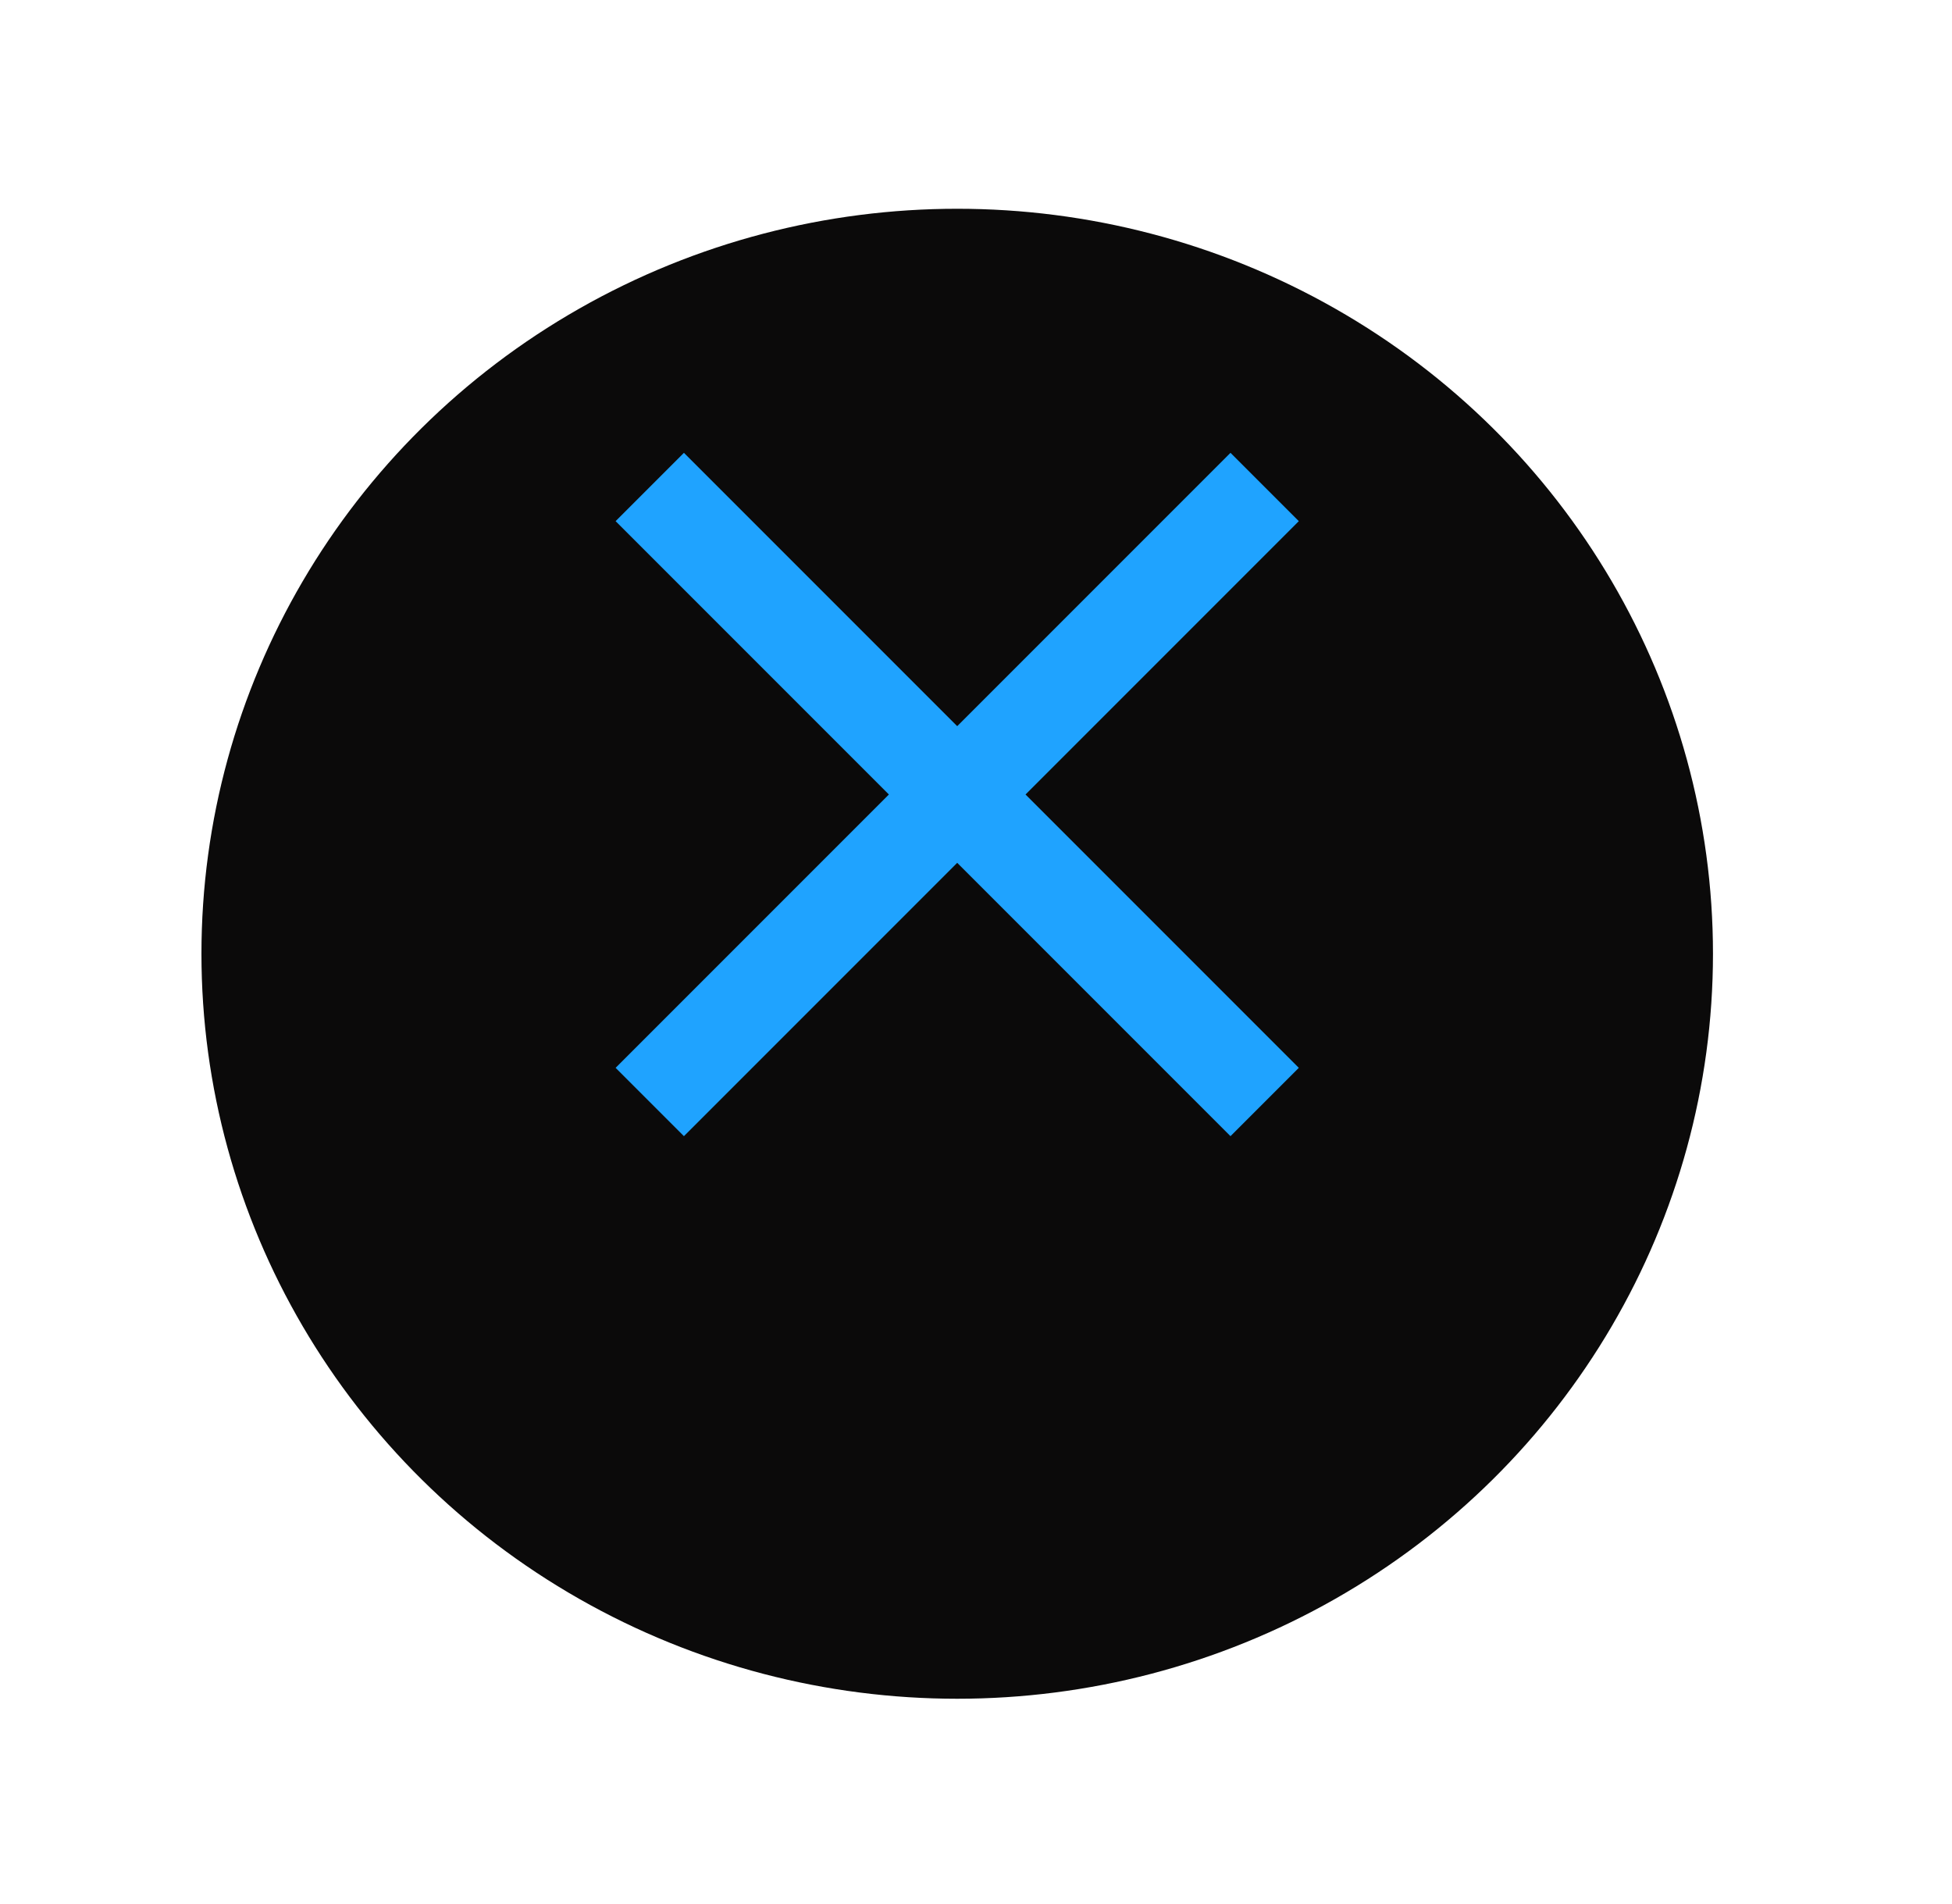
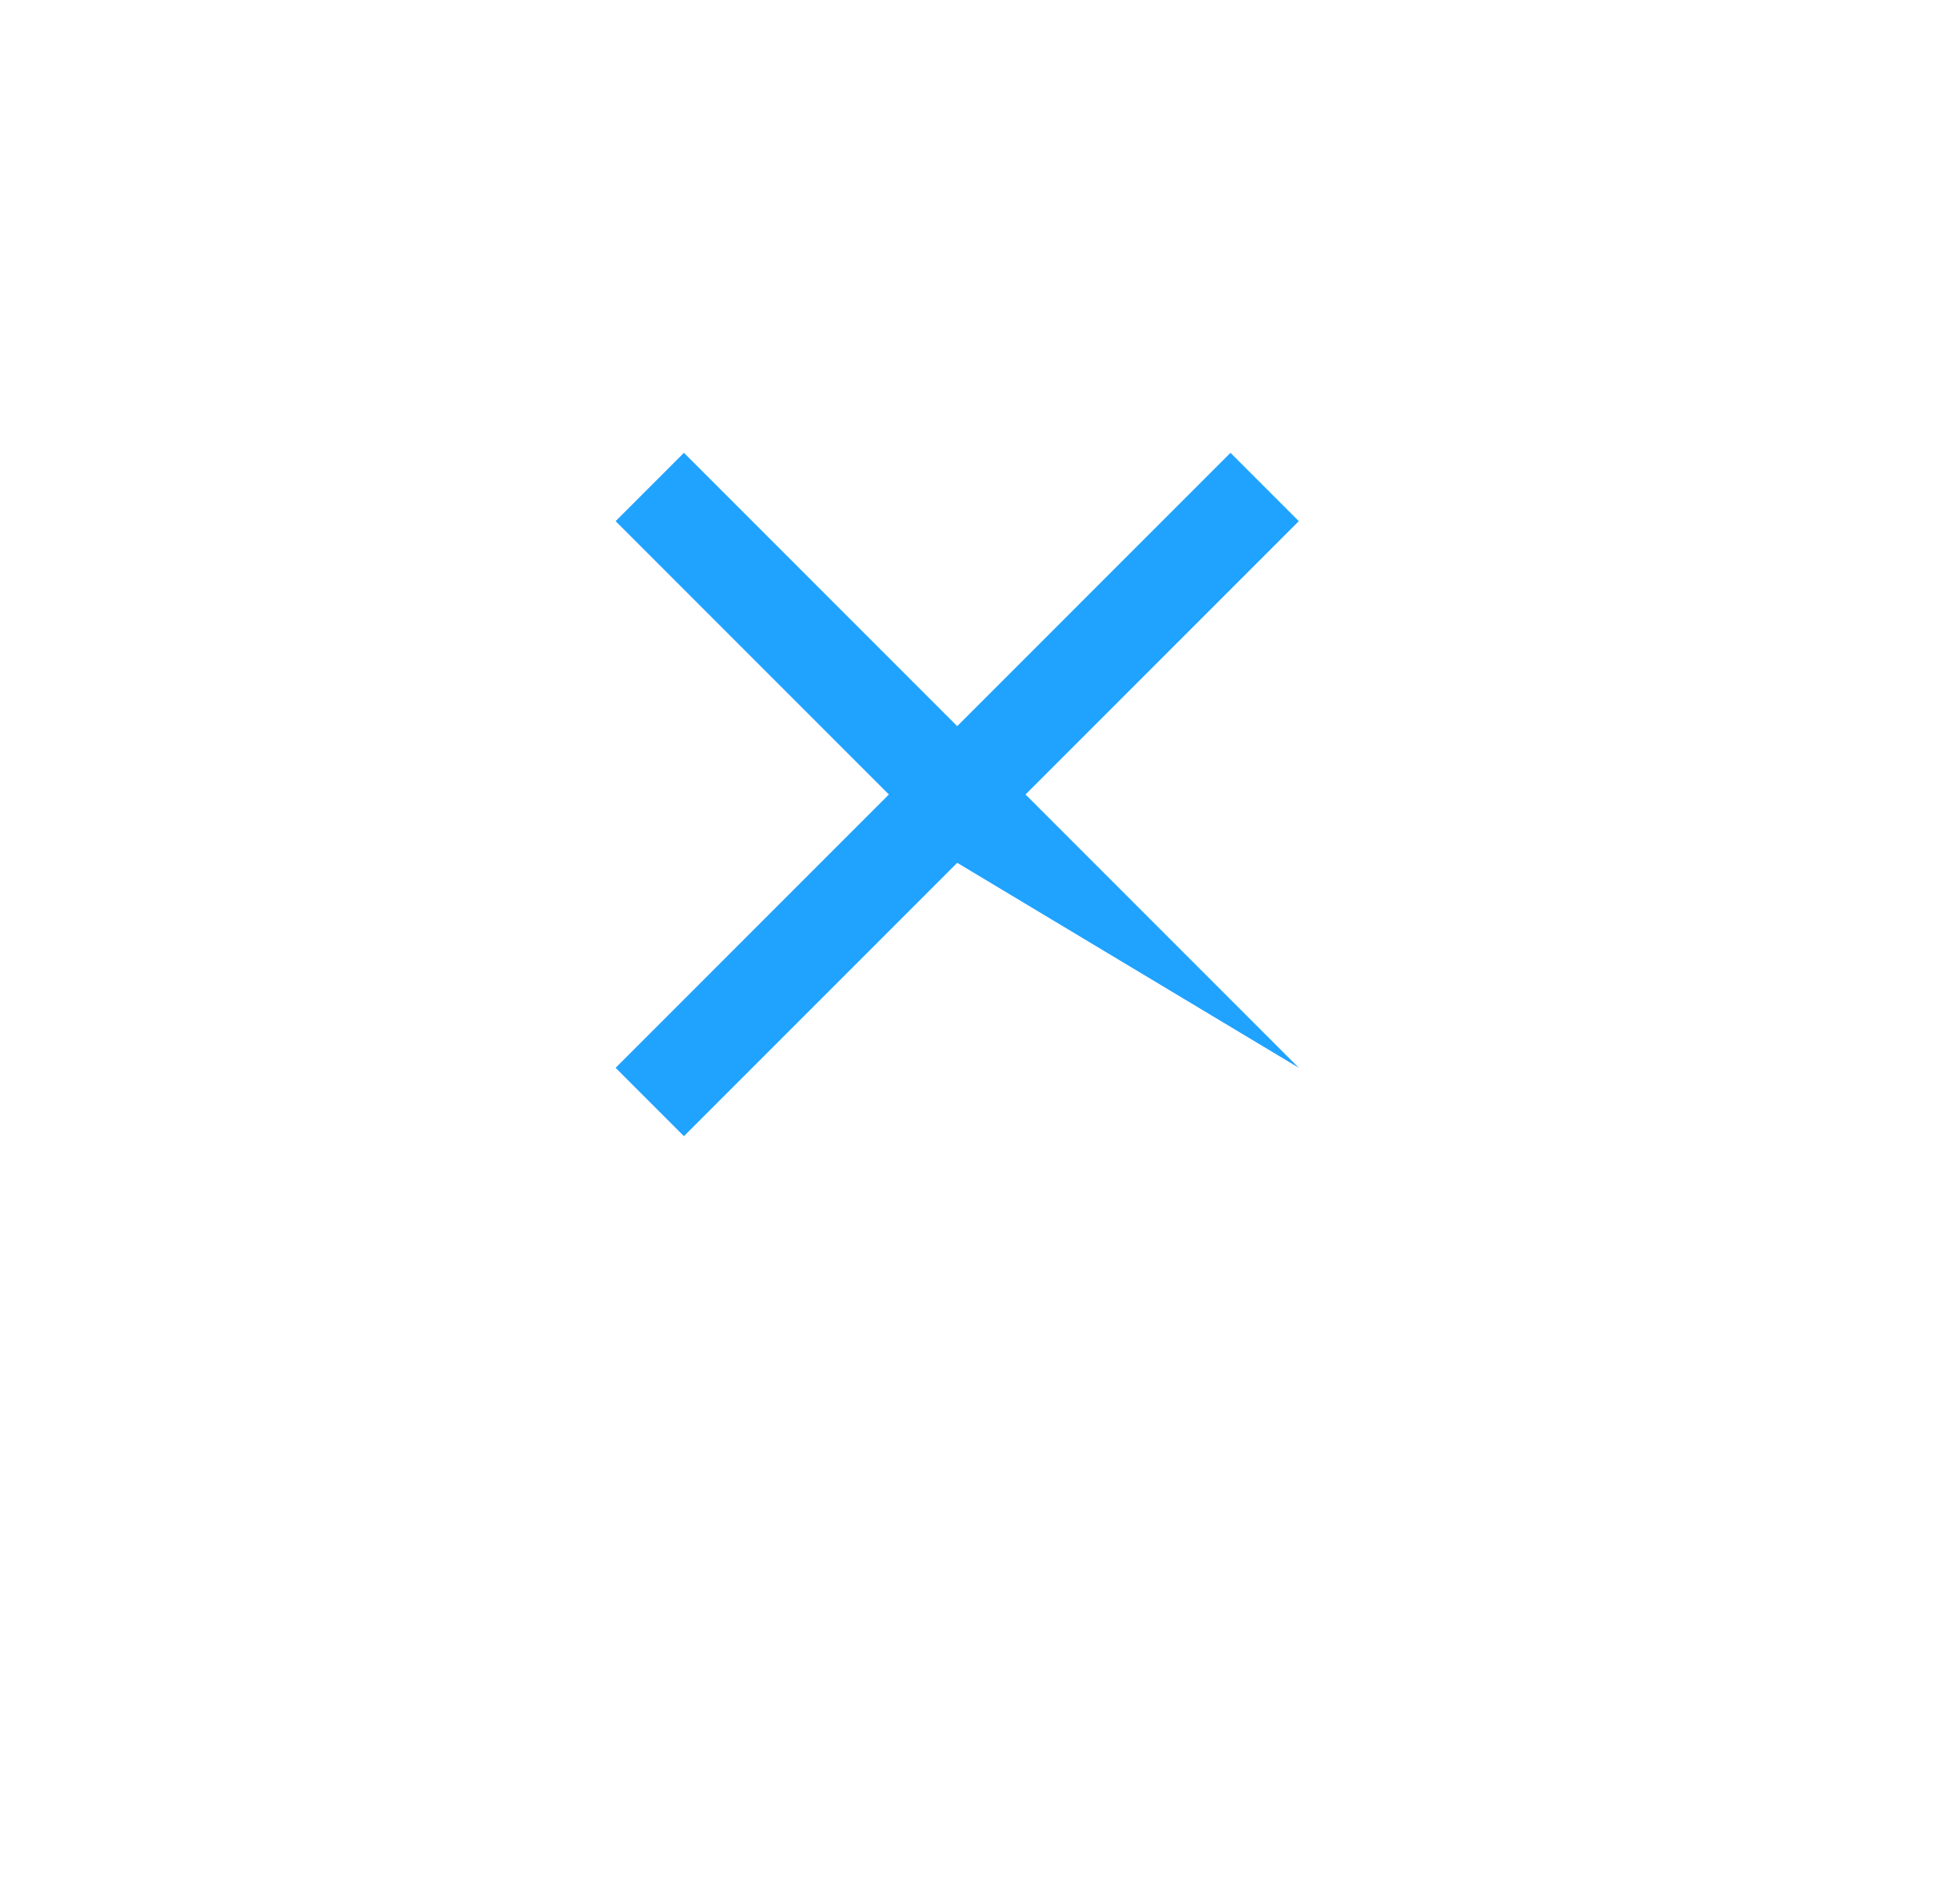
<svg xmlns="http://www.w3.org/2000/svg" width="40" height="39" viewBox="0 0 40 39" fill="none">
  <g filter="url(#filter0_d_19_389)">
-     <ellipse cx="19.615" cy="15.54" rx="15.487" ry="15.263" fill="#0B0A0A" />
-   </g>
-   <path d="M14.015 23.277L12.615 21.877L18.215 16.277L12.615 10.677L14.015 9.277L19.615 14.877L25.215 9.277L26.615 10.677L21.015 16.277L26.615 21.877L25.215 23.277L19.615 17.677L14.015 23.277Z" fill="#1FA3FF" />
+     </g>
+   <path d="M14.015 23.277L12.615 21.877L18.215 16.277L12.615 10.677L14.015 9.277L19.615 14.877L25.215 9.277L26.615 10.677L21.015 16.277L26.615 21.877L19.615 17.677L14.015 23.277Z" fill="#1FA3FF" />
  <defs>
    <filter id="filter0_d_19_389" x="0.128" y="0.277" width="38.975" height="38.526" filterUnits="userSpaceOnUse" color-interpolation-filters="sRGB">
      <feFlood flood-opacity="0" result="BackgroundImageFix" />
      <feColorMatrix in="SourceAlpha" type="matrix" values="0 0 0 0 0 0 0 0 0 0 0 0 0 0 0 0 0 0 127 0" result="hardAlpha" />
      <feOffset dy="4" />
      <feGaussianBlur stdDeviation="2" />
      <feComposite in2="hardAlpha" operator="out" />
      <feColorMatrix type="matrix" values="0 0 0 0 0 0 0 0 0 0 0 0 0 0 0 0 0 0 0.25 0" />
      <feBlend mode="normal" in2="BackgroundImageFix" result="effect1_dropShadow_19_389" />
      <feBlend mode="normal" in="SourceGraphic" in2="effect1_dropShadow_19_389" result="shape" />
    </filter>
  </defs>
</svg>